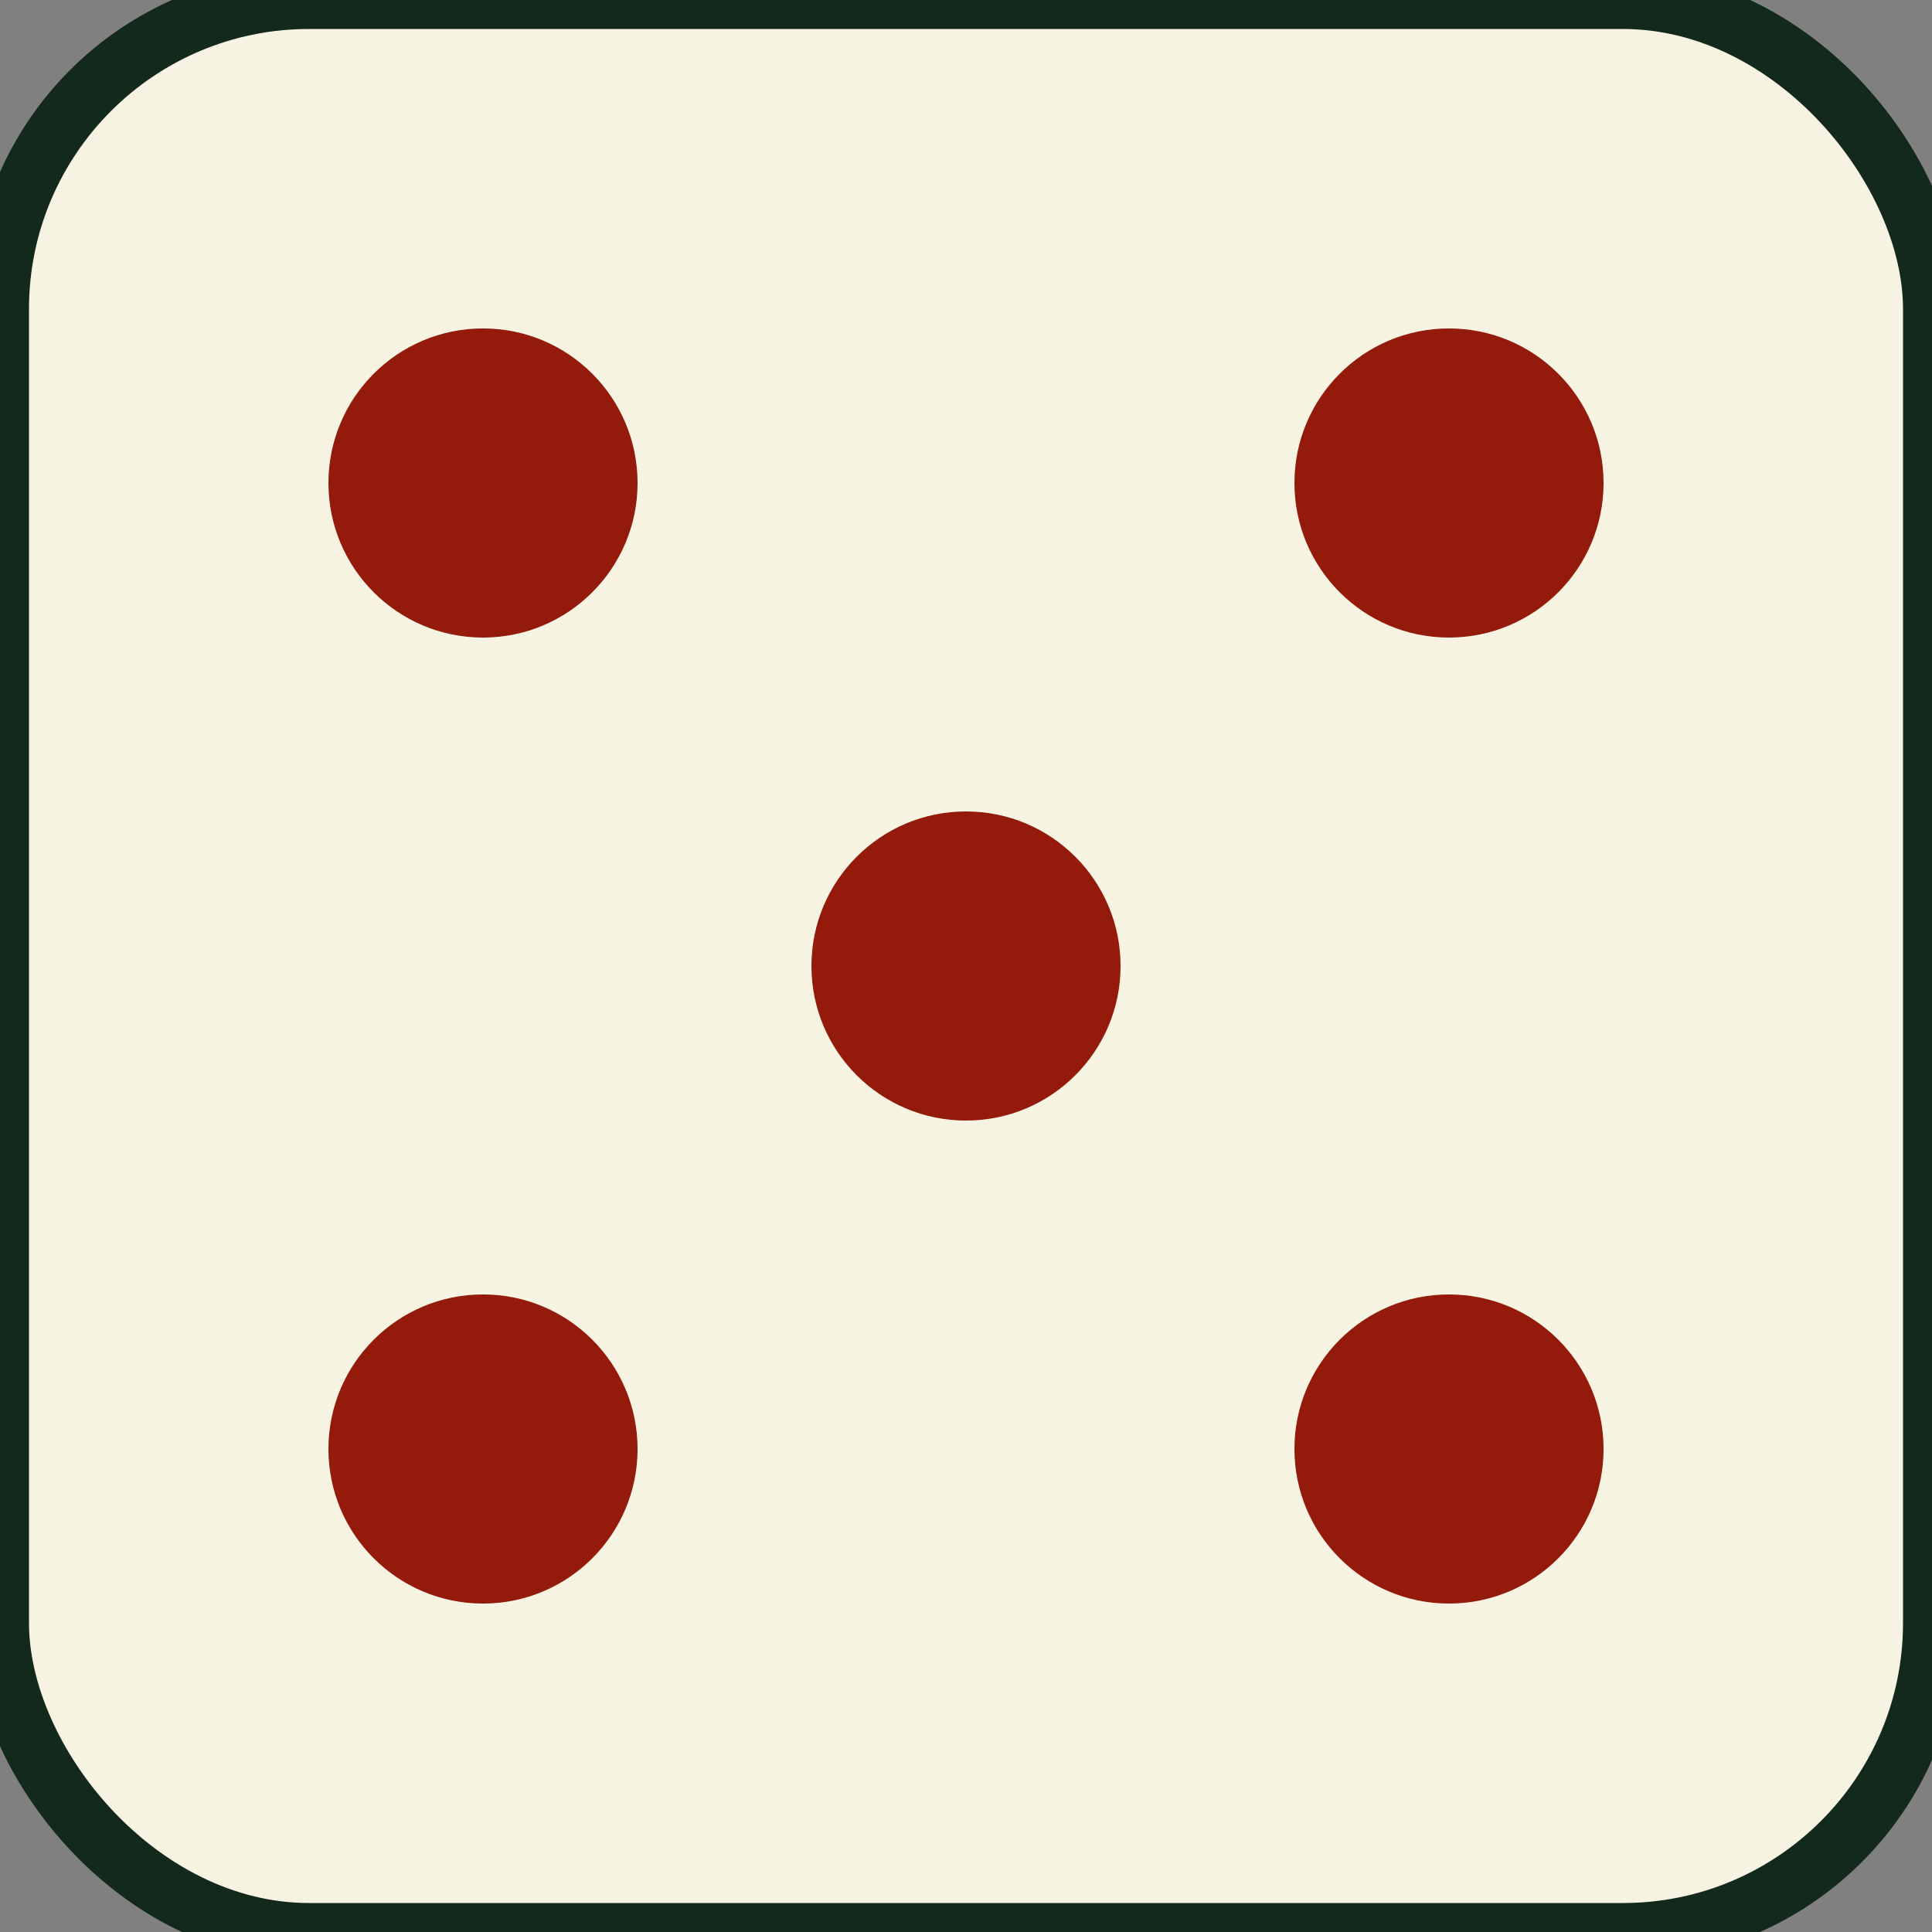
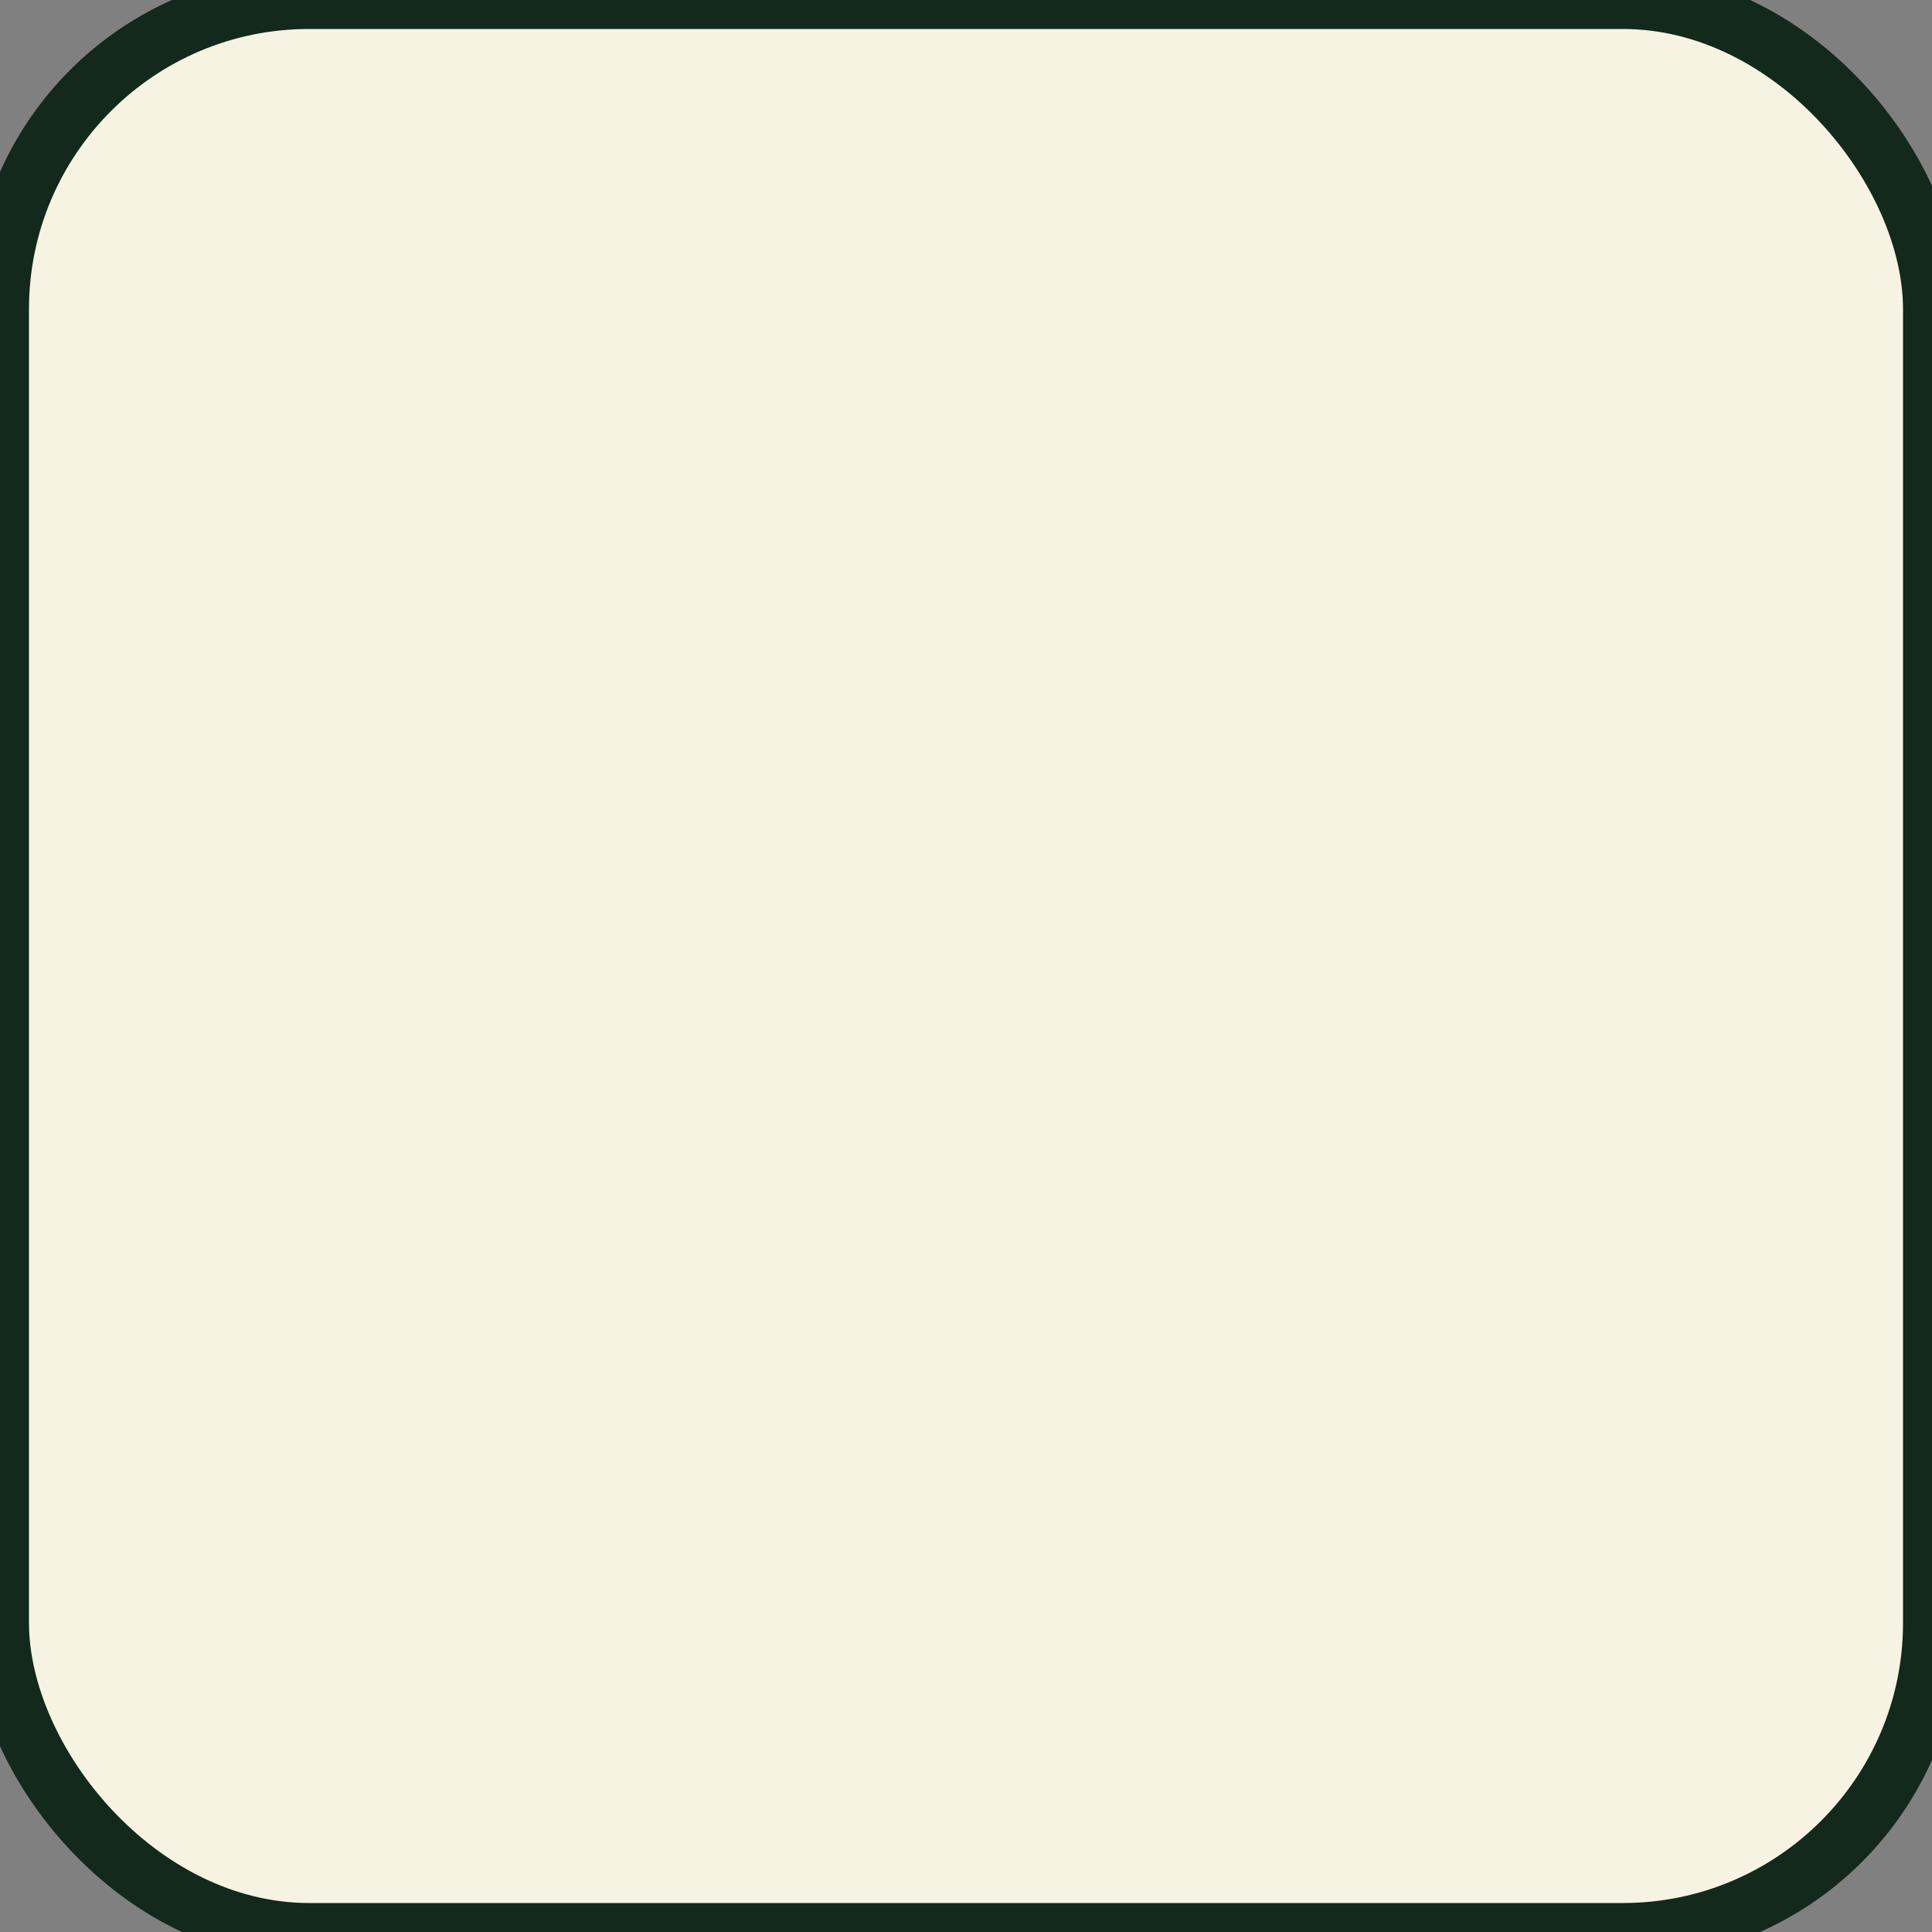
<svg xmlns="http://www.w3.org/2000/svg" viewBox="0 0 100 100">
  <rect x="0" y="0" width="100" height="100" fill="#808080" stroke="none" />
  <rect width="100" height="100" rx="16" fill="#F6F3E2" stroke="#12291B" stroke-width="3" />
-   <circle cx="25" cy="25" r="8" fill="#941B0C" />
-   <circle cx="75" cy="25" r="8" fill="#941B0C" />
-   <circle cx="50" cy="50" r="8" fill="#941B0C" />
-   <circle cx="25" cy="75" r="8" fill="#941B0C" />
-   <circle cx="75" cy="75" r="8" fill="#941B0C" />
</svg>